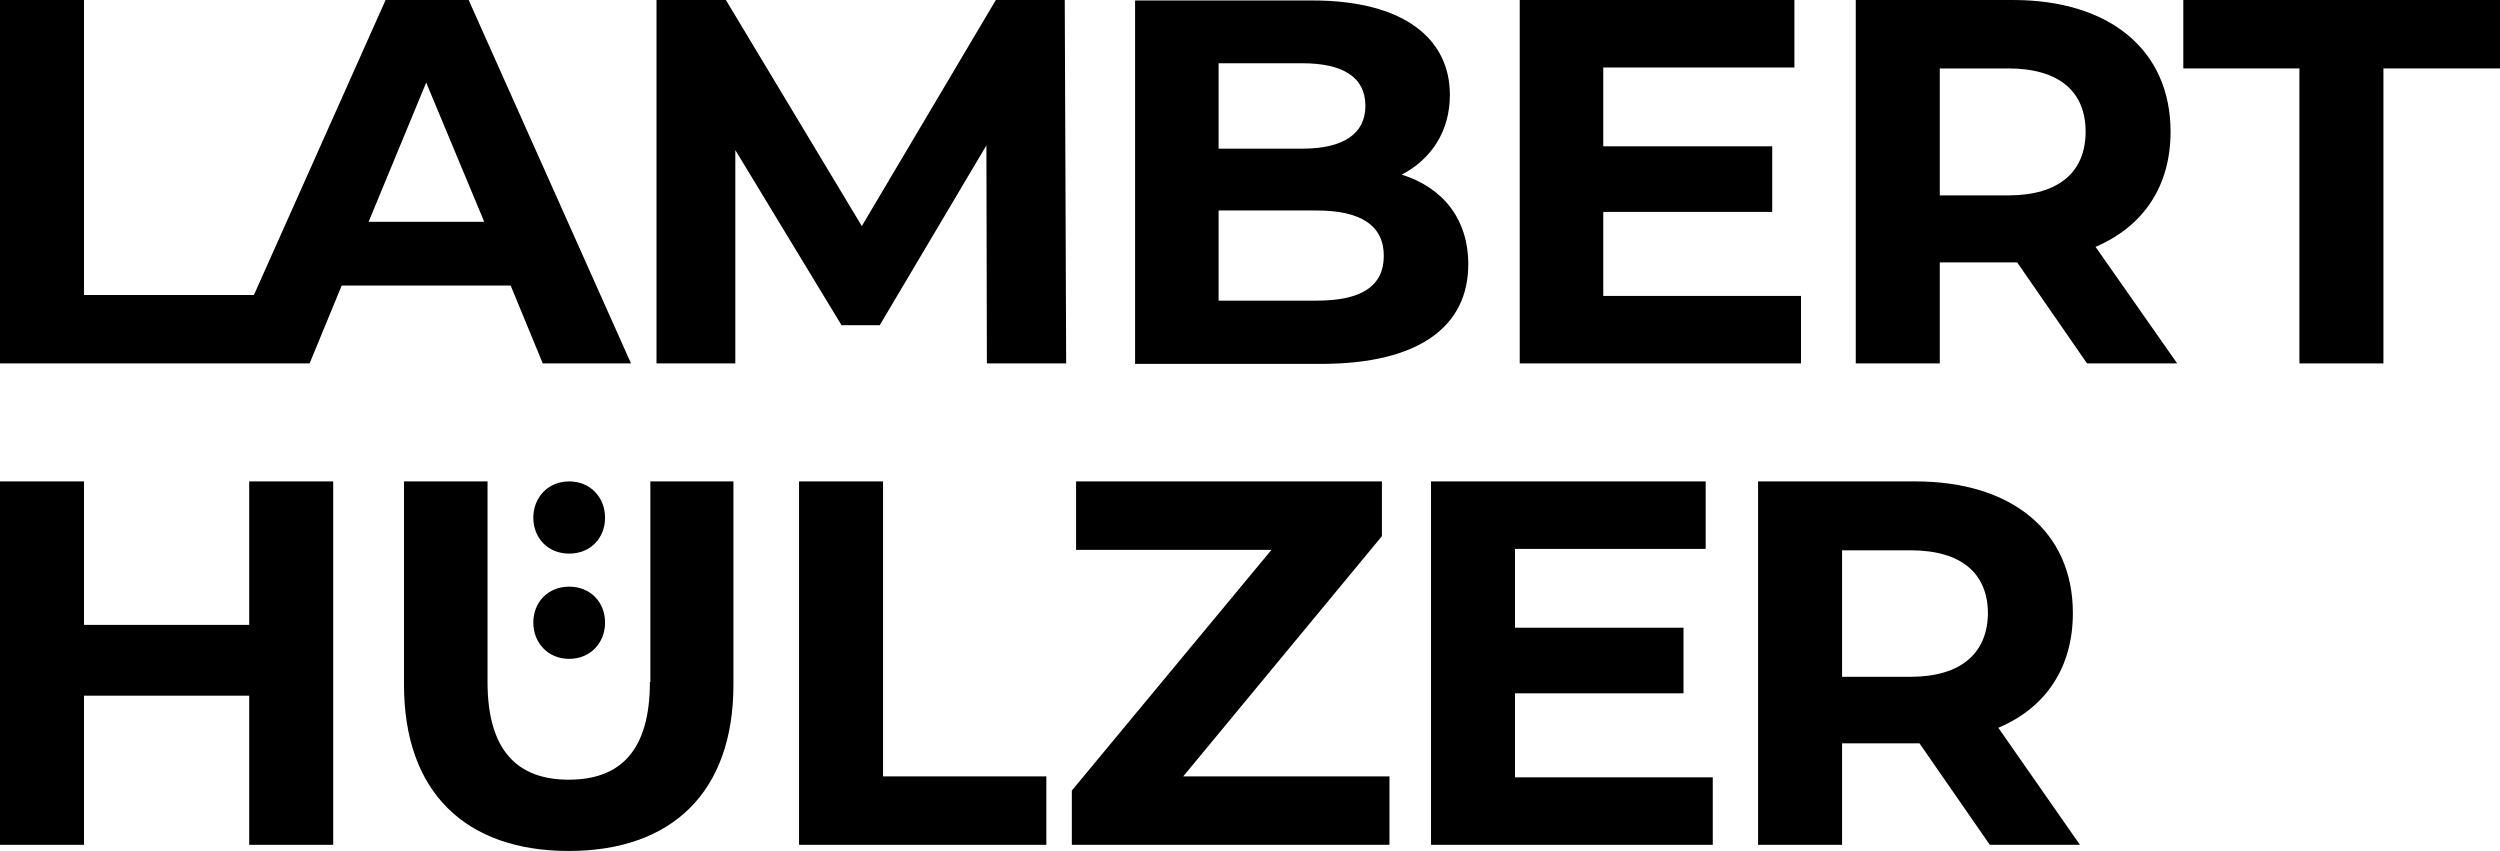
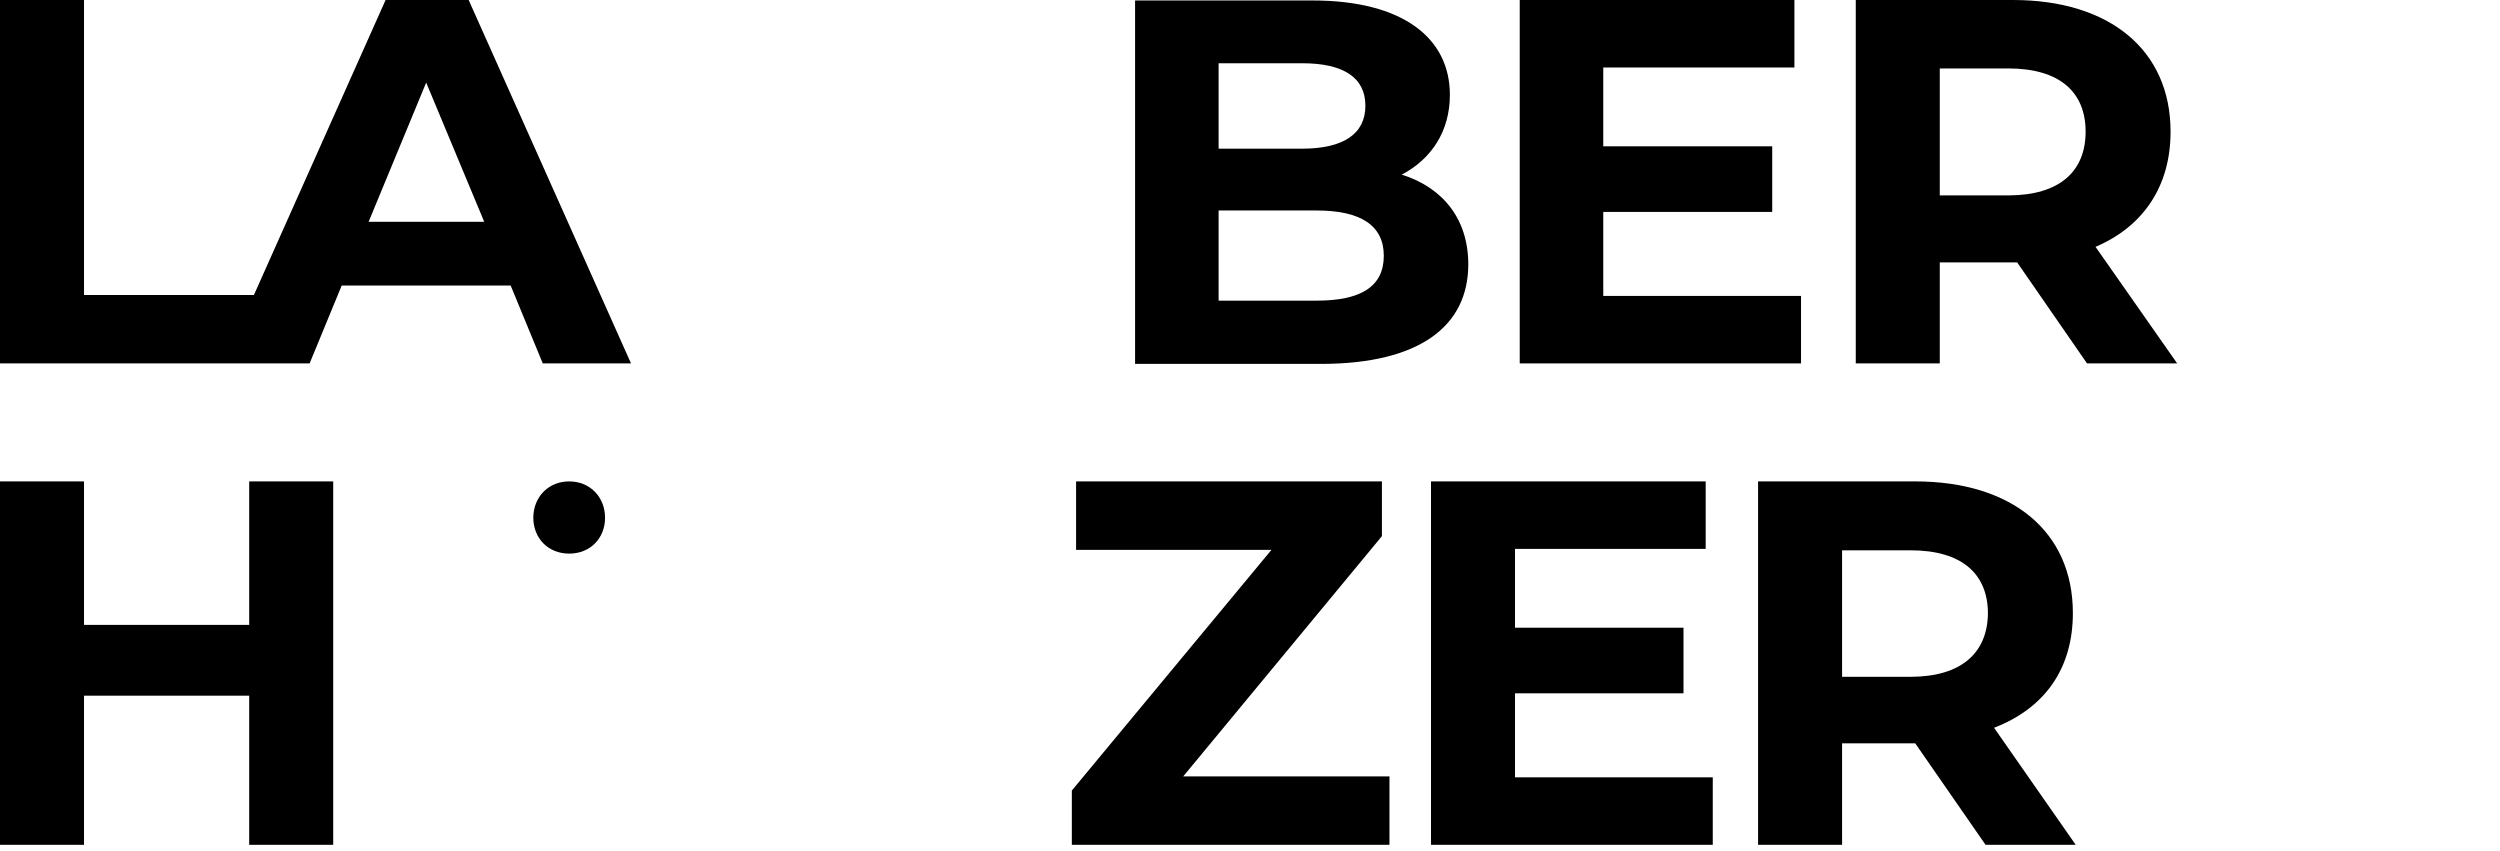
<svg xmlns="http://www.w3.org/2000/svg" version="1.1" id="Ebene_1" x="0px" y="0px" viewBox="0 0 529.7 180.3" style="enable-background:new 0 0 529.7 180.3;" xml:space="preserve">
  <g>
    <path d="M115,77h18.7L99.3,0H81.7L53.8,62.5h-36V0H0v77h47.3h2.1h16.2l6.8-16.5h35.8L115,77z M78.1,47l12.2-29.5L102.6,47H78.1z" />
-     <polygon points="211,0 182.6,47.9 153.8,0 139.1,0 139.1,77 155.8,77 155.8,31.8 178.3,68.9 186.4,68.9 209,30.8 209.1,77    225.9,77 225.6,0  " />
    <path d="M311.1,56c0-9.7-5.5-16.3-14.1-19c6.3-3.3,10.2-9.2,10.2-16.9c0-12-9.9-20-29.1-20h-37.6v77h39.8   C300.5,77,311.1,69.3,311.1,56z M258.2,13.4h17.7c8.7,0,13.4,3,13.4,9c0,6-4.7,9.1-13.4,9.1h-17.7V13.4z M258.2,63.6v-19H279   c9.2,0,14.2,3.1,14.2,9.6c0,6.6-5,9.5-14.2,9.5H258.2z" />
    <polygon points="381.6,62.7 339.7,62.7 339.7,44.9 375.5,44.9 375.5,31 339.7,31 339.7,14.3 380.2,14.3 380.2,0 322,0 322,77    381.6,77  " />
    <path d="M459.9,27.9c0-17.3-12.9-27.9-33.4-27.9h-33.3v77H411V55.6h15.5h0.9L442.2,77h19.1l-17.3-24.7   C454.1,48,459.9,39.5,459.9,27.9z M425.5,41.4H411V14.5h14.5c10.9,0,16.4,5,16.4,13.4C441.9,36.3,436.4,41.4,425.5,41.4z" />
-     <polygon points="462.6,0 462.6,14.5 487.2,14.5 487.2,77 505,77 505,14.5 529.7,14.5 529.7,0  " />
    <polygon points="52.8,132.4 17.8,132.4 17.8,102 0,102 0,179 17.8,179 17.8,147.4 52.8,147.4 52.8,179 70.6,179 70.6,102 52.8,102     " />
-     <path d="M120.6,124.3c-4.5,0-7.6,3.3-7.6,7.6c0,4.3,3.1,7.7,7.6,7.7c4.5,0,7.6-3.4,7.6-7.7C128.2,127.6,125.1,124.3,120.6,124.3z" />
-     <path d="M137.7,144.5c0,14.6-6.3,20.7-17.2,20.7c-10.8,0-17.2-6.1-17.2-20.7V102H85.6v43.1c0,22.7,13,35.2,34.9,35.2   s34.9-12.5,34.9-35.2V102h-17.6V144.5z" />
    <path d="M120.6,102c-4.5,0-7.6,3.4-7.6,7.7c0,4.3,3.1,7.6,7.6,7.6c4.5,0,7.6-3.3,7.6-7.6C128.2,105.4,125.1,102,120.6,102z" />
-     <polygon points="187.1,102 169.3,102 169.3,179 221.7,179 221.7,164.5 187.1,164.5  " />
    <polygon points="292.8,113.6 292.8,102 228,102 228,116.5 269.4,116.5 227.1,167.5 227.1,179 294.4,179 294.4,164.5 250.7,164.5     " />
    <polygon points="321,146.9 356.7,146.9 356.7,133 321,133 321,116.3 361.4,116.3 361.4,102 303.2,102 303.2,179 362.9,179    362.9,164.7 321,164.7  " />
-     <path d="M439.2,129.9c0-17.3-12.9-27.9-33.4-27.9h-33.3v77h17.8v-21.5h15.5h0.9l14.9,21.5h19.1l-17.3-24.8   C433.4,150,439.2,141.5,439.2,129.9z M404.8,143.4h-14.5v-26.8h14.5c10.9,0,16.4,5,16.4,13.4C421.1,138.3,415.6,143.4,404.8,143.4z   " />
+     <path d="M439.2,129.9c0-17.3-12.9-27.9-33.4-27.9h-33.3v77h17.8v-21.5h15.5l14.9,21.5h19.1l-17.3-24.8   C433.4,150,439.2,141.5,439.2,129.9z M404.8,143.4h-14.5v-26.8h14.5c10.9,0,16.4,5,16.4,13.4C421.1,138.3,415.6,143.4,404.8,143.4z   " />
  </g>
</svg>